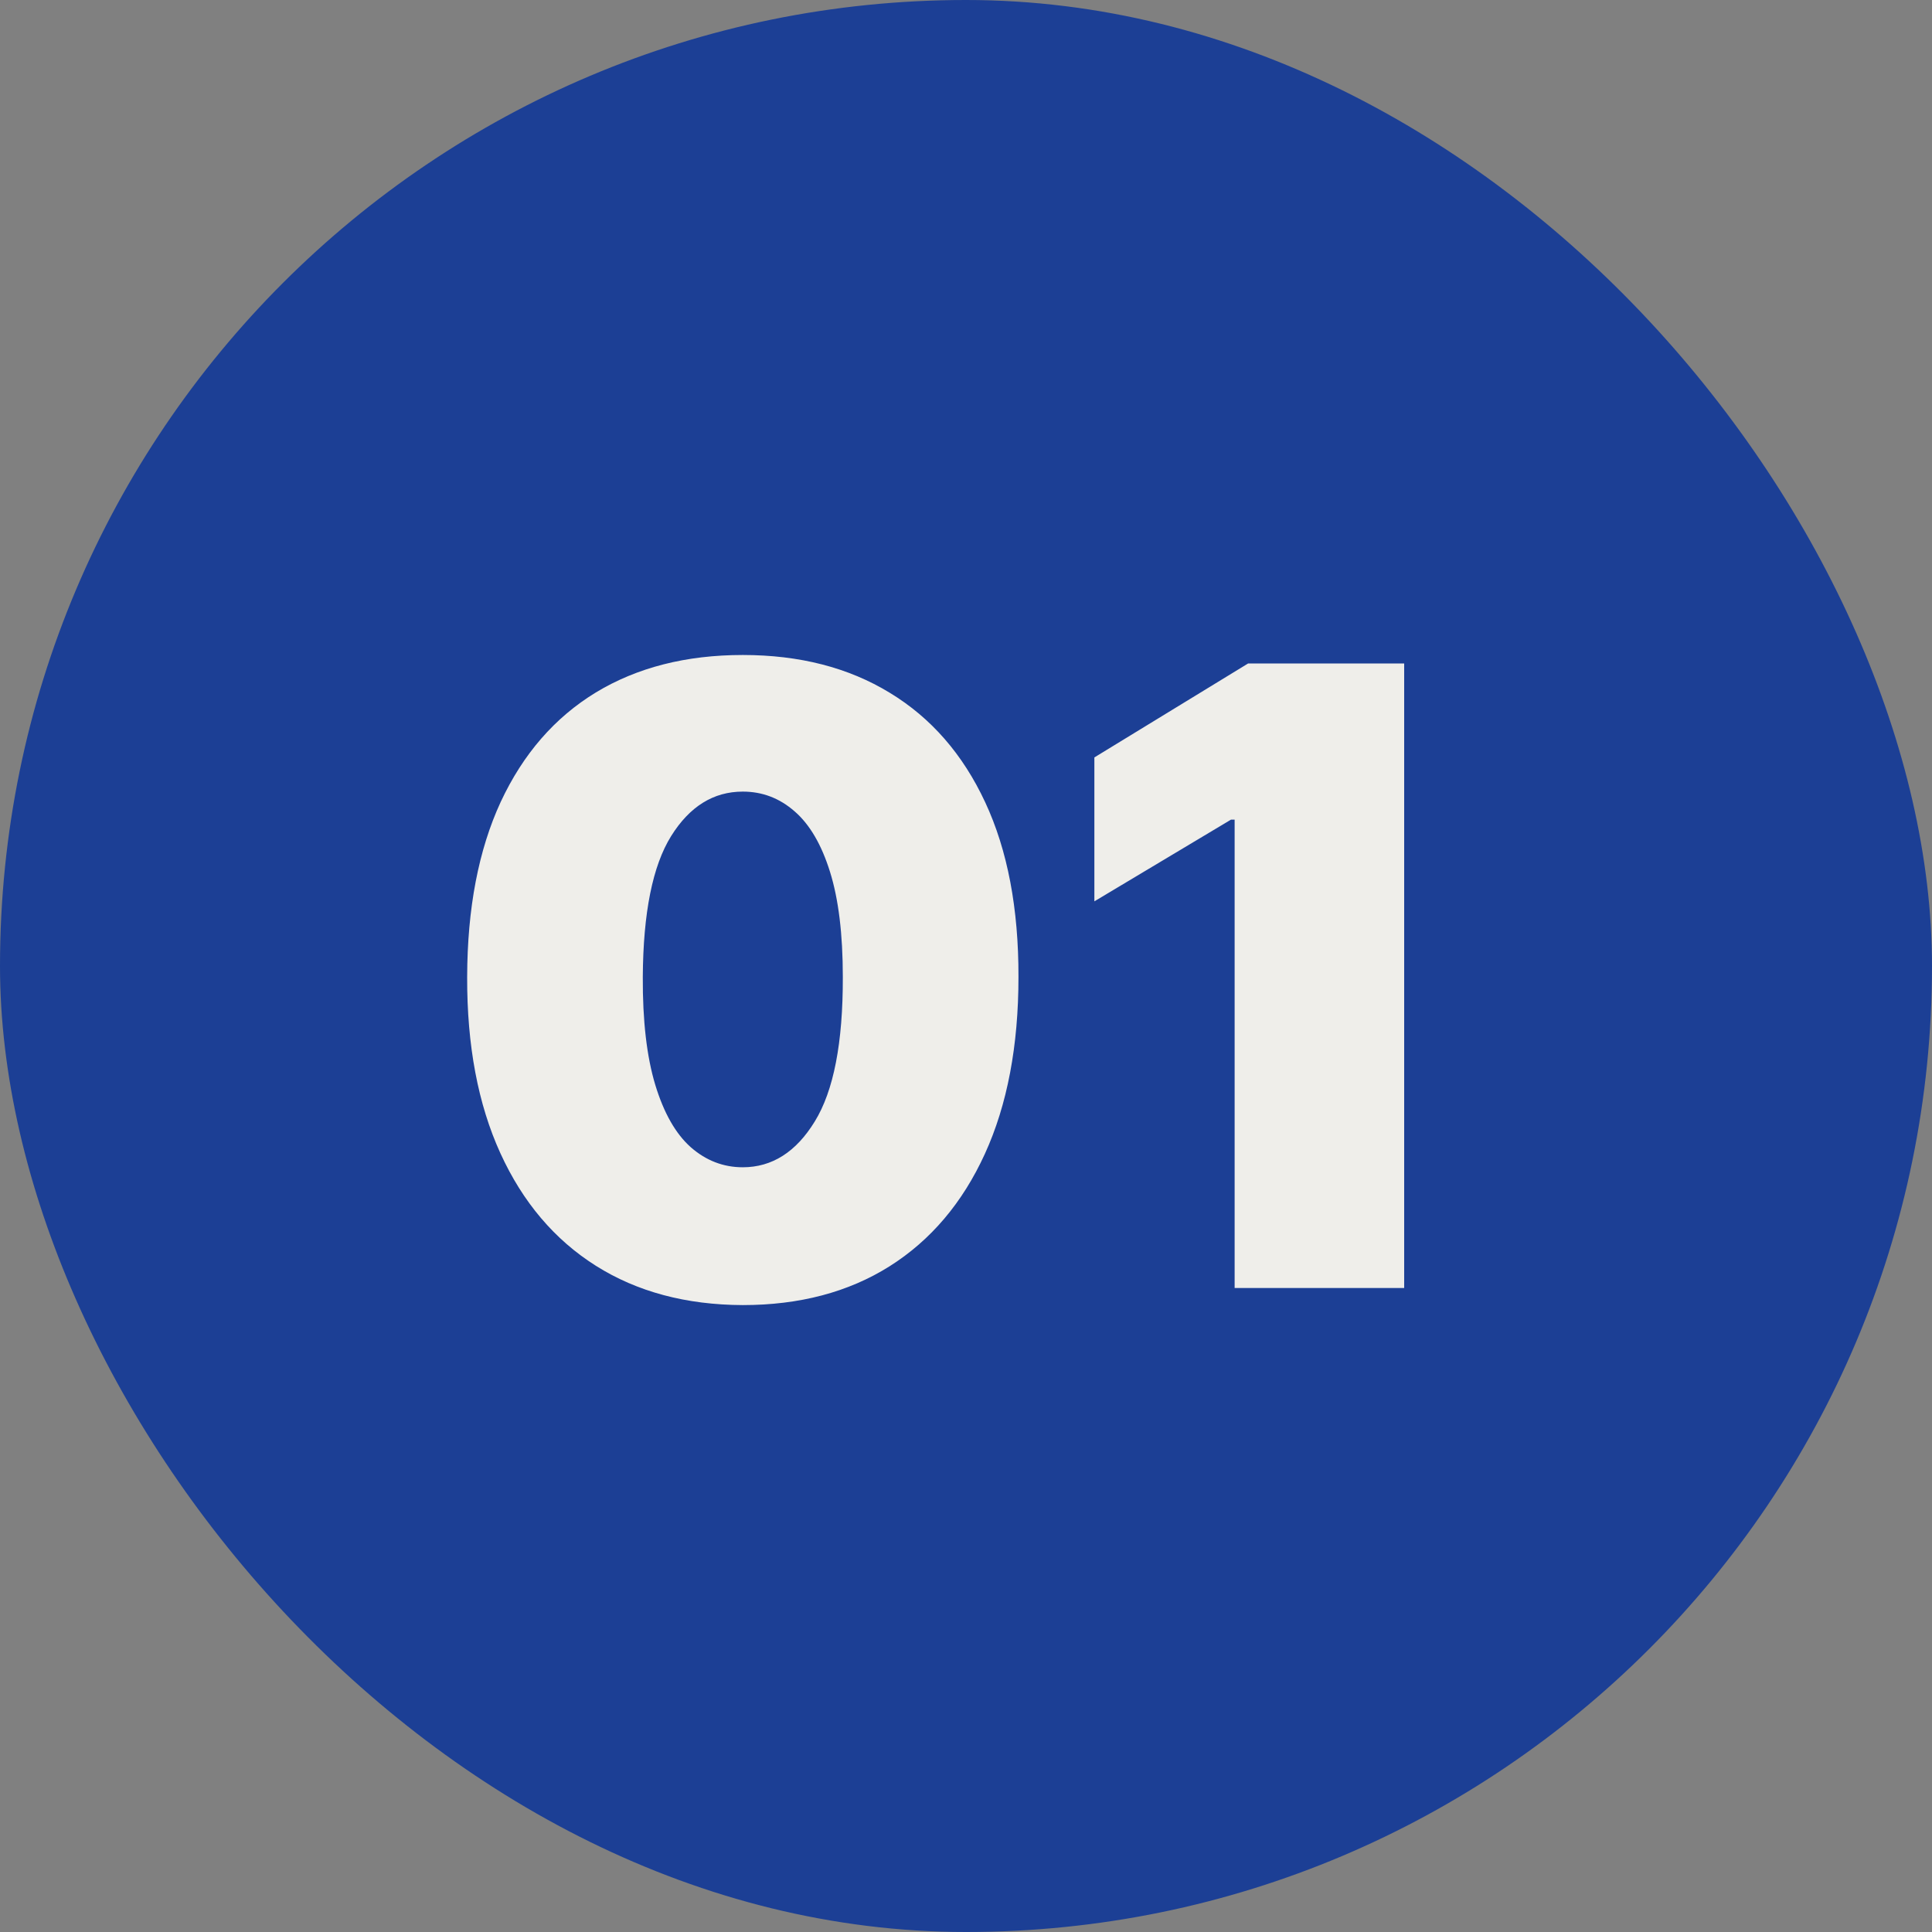
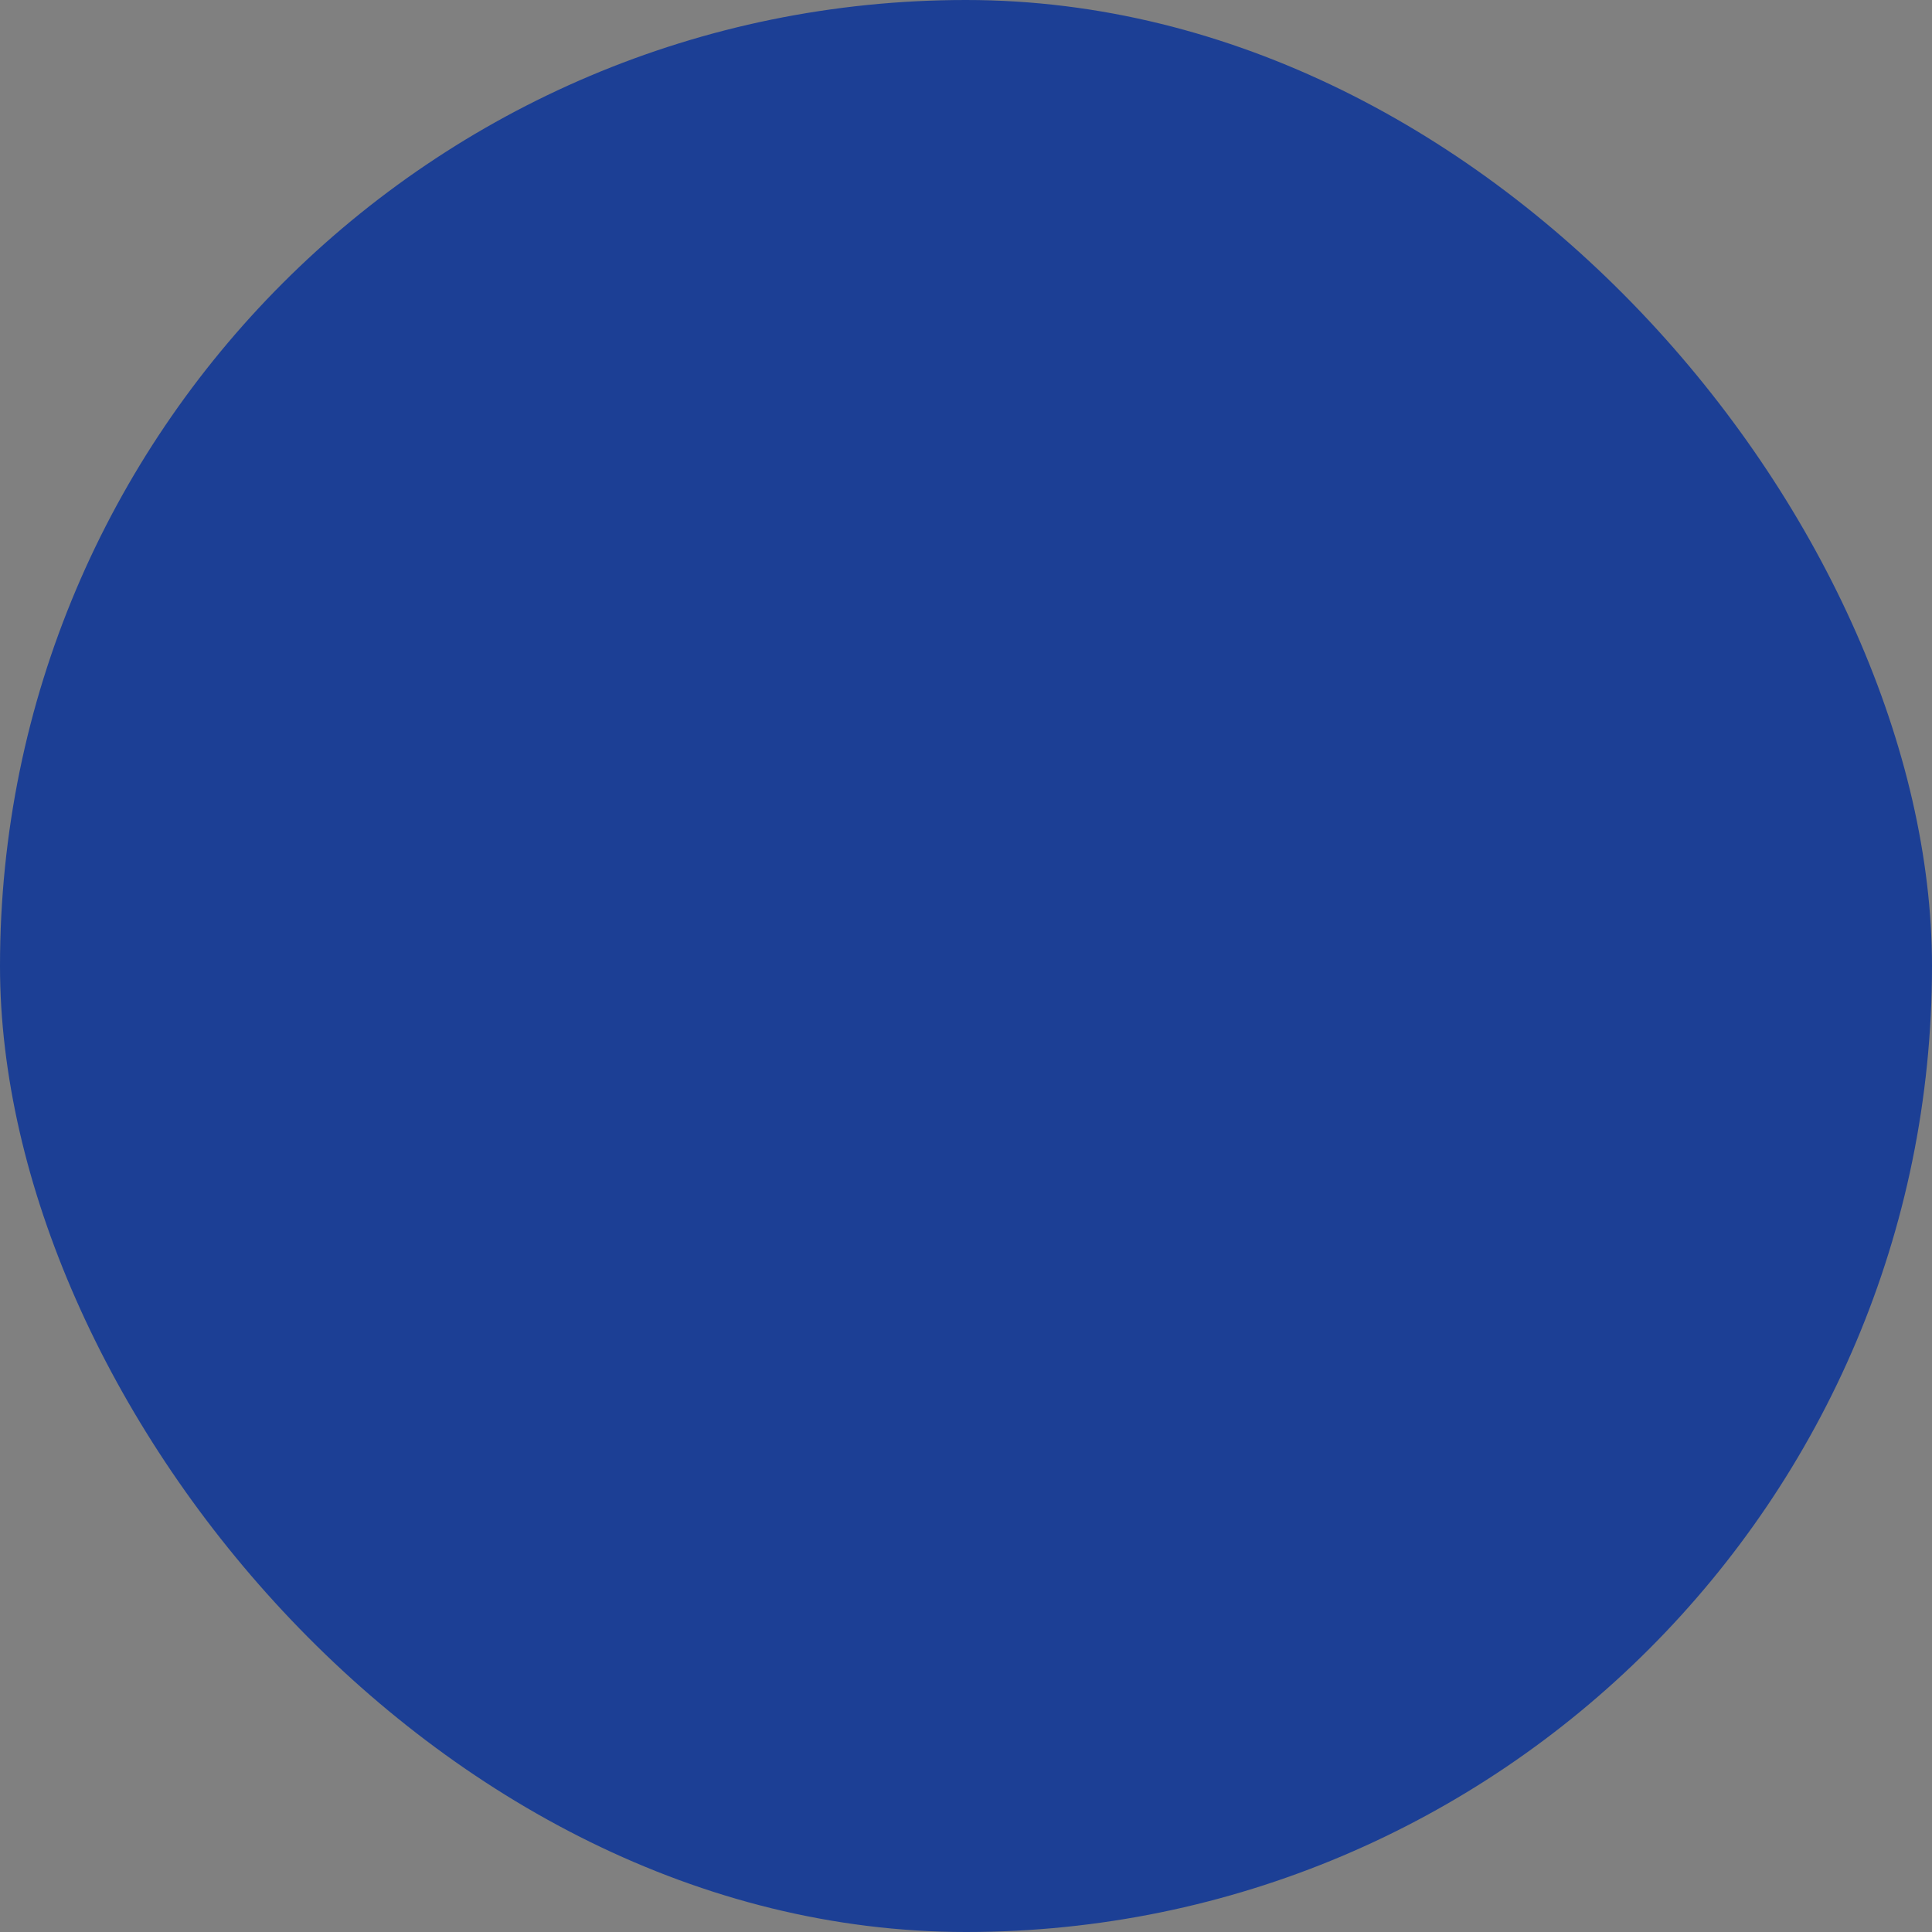
<svg xmlns="http://www.w3.org/2000/svg" width="45" height="45" viewBox="0 0 45 45" fill="none">
  <rect x="0" y="0" width="45" height="45" fill="#808080" stroke="none" />
  <rect width="45" height="45" rx="22.5" fill="#1C3F95" />
-   <path d="M17.301 30.398C15.98 30.393 14.839 30.088 13.878 29.482C12.917 28.875 12.176 28.002 11.655 26.861C11.134 25.72 10.876 24.351 10.881 22.756C10.885 21.155 11.146 19.796 11.662 18.679C12.183 17.562 12.921 16.712 13.878 16.129C14.839 15.547 15.98 15.256 17.301 15.256C18.622 15.256 19.763 15.549 20.724 16.136C21.686 16.719 22.427 17.569 22.947 18.686C23.468 19.803 23.726 21.16 23.722 22.756C23.722 24.361 23.461 25.734 22.94 26.875C22.419 28.016 21.678 28.89 20.717 29.496C19.761 30.097 18.622 30.398 17.301 30.398ZM17.301 27.188C17.983 27.188 18.542 26.832 18.977 26.122C19.418 25.407 19.635 24.285 19.631 22.756C19.631 21.757 19.531 20.94 19.332 20.305C19.134 19.671 18.859 19.202 18.509 18.899C18.158 18.591 17.756 18.438 17.301 18.438C16.619 18.438 16.063 18.783 15.632 19.474C15.201 20.166 14.981 21.259 14.972 22.756C14.967 23.774 15.064 24.612 15.263 25.27C15.462 25.923 15.736 26.406 16.087 26.719C16.442 27.031 16.847 27.188 17.301 27.188ZM32.706 15.454V30H28.757V19.091H28.672L25.49 20.994V17.642L29.07 15.454H32.706Z" fill="#EFEEEA" />
</svg>